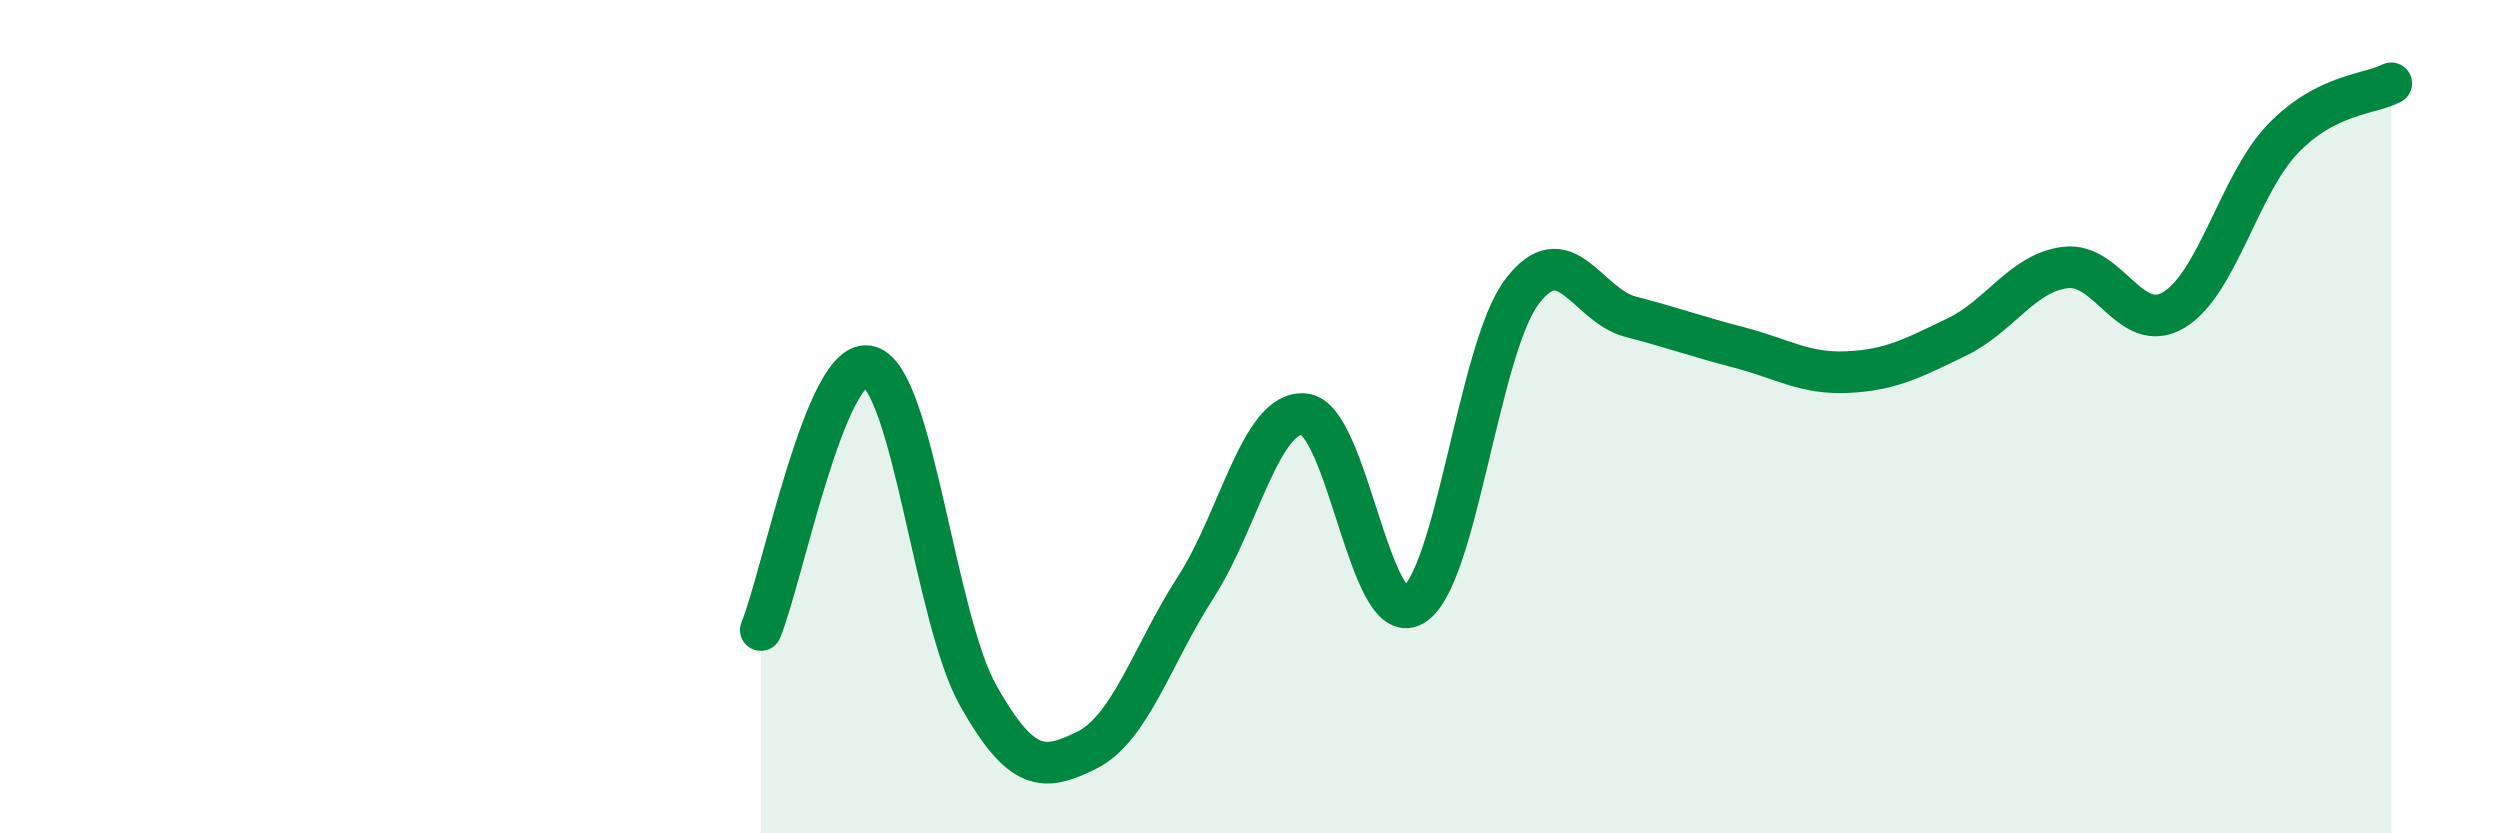
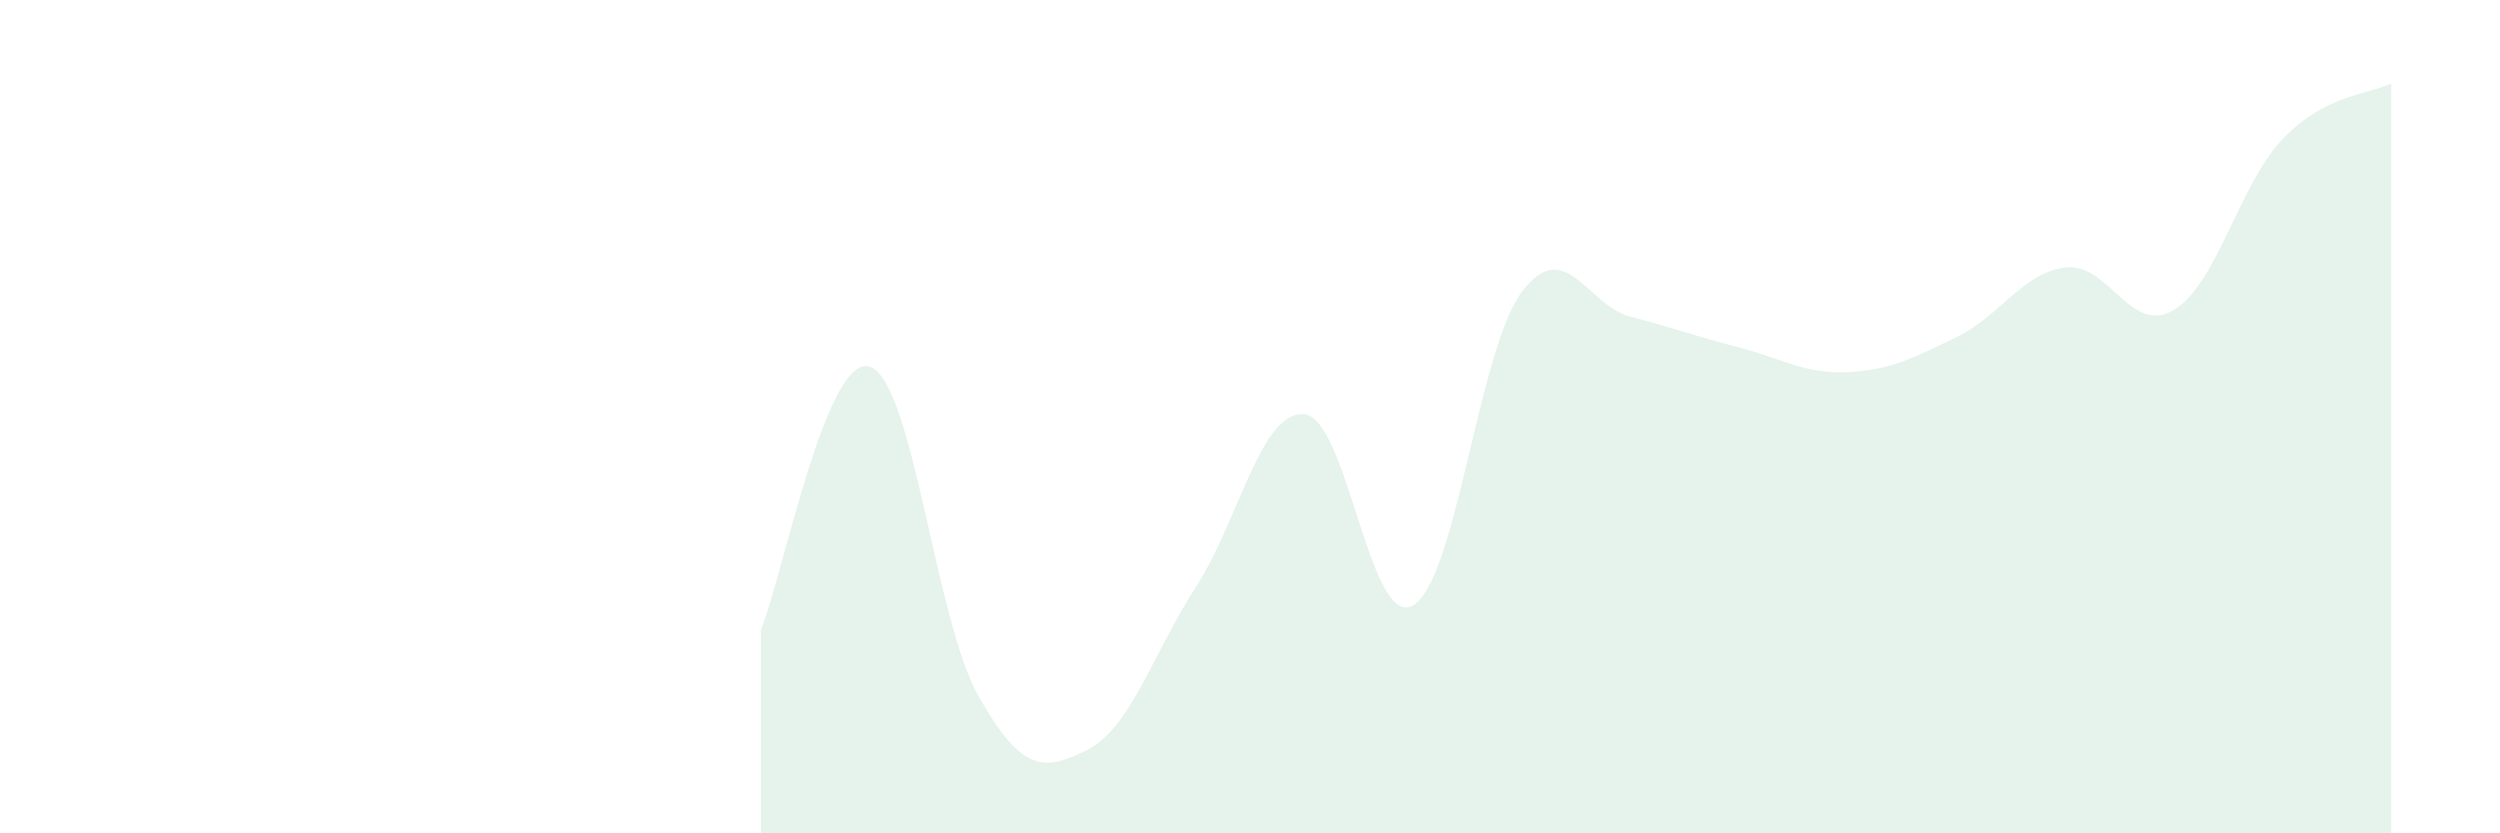
<svg xmlns="http://www.w3.org/2000/svg" width="60" height="20" viewBox="0 0 60 20">
  <path d="M 18.26,15.12 C 18.78,13.86 19.83,8.48 20.87,8.8 C 21.91,9.12 22.44,14.86 23.48,16.7 C 24.52,18.54 25.05,18.52 26.09,18 C 27.13,17.48 27.66,15.7 28.7,14.09 C 29.74,12.48 30.26,9.85 31.3,9.94 C 32.34,10.03 32.87,15.12 33.91,14.53 C 34.95,13.94 35.48,8.4 36.52,7.01 C 37.56,5.62 38.09,7.33 39.13,7.6 C 40.17,7.87 40.7,8.07 41.74,8.34 C 42.78,8.61 43.31,8.98 44.35,8.93 C 45.39,8.88 45.92,8.59 46.96,8.09 C 48,7.59 48.53,6.55 49.57,6.42 C 50.61,6.29 51.13,8.06 52.17,7.44 C 53.21,6.82 53.74,4.43 54.78,3.34 C 55.82,2.25 56.87,2.27 57.39,2L57.39 20L18.26 20Z" fill="#008740" opacity="0.1" stroke-linecap="round" stroke-linejoin="round" />
-   <path d="M 18.26,15.12 C 18.78,13.86 19.83,8.48 20.87,8.8 C 21.91,9.12 22.44,14.86 23.48,16.7 C 24.52,18.54 25.05,18.52 26.09,18 C 27.13,17.48 27.66,15.7 28.7,14.09 C 29.74,12.48 30.26,9.85 31.3,9.94 C 32.34,10.03 32.87,15.12 33.91,14.53 C 34.95,13.94 35.48,8.4 36.52,7.01 C 37.56,5.62 38.09,7.33 39.13,7.6 C 40.17,7.87 40.7,8.07 41.74,8.34 C 42.78,8.61 43.31,8.98 44.35,8.93 C 45.39,8.88 45.92,8.59 46.96,8.09 C 48,7.59 48.53,6.55 49.57,6.42 C 50.61,6.29 51.13,8.06 52.17,7.44 C 53.21,6.82 53.74,4.43 54.78,3.34 C 55.82,2.25 56.87,2.27 57.39,2" stroke="#008740" stroke-width="1" fill="none" stroke-linecap="round" stroke-linejoin="round" />
</svg>